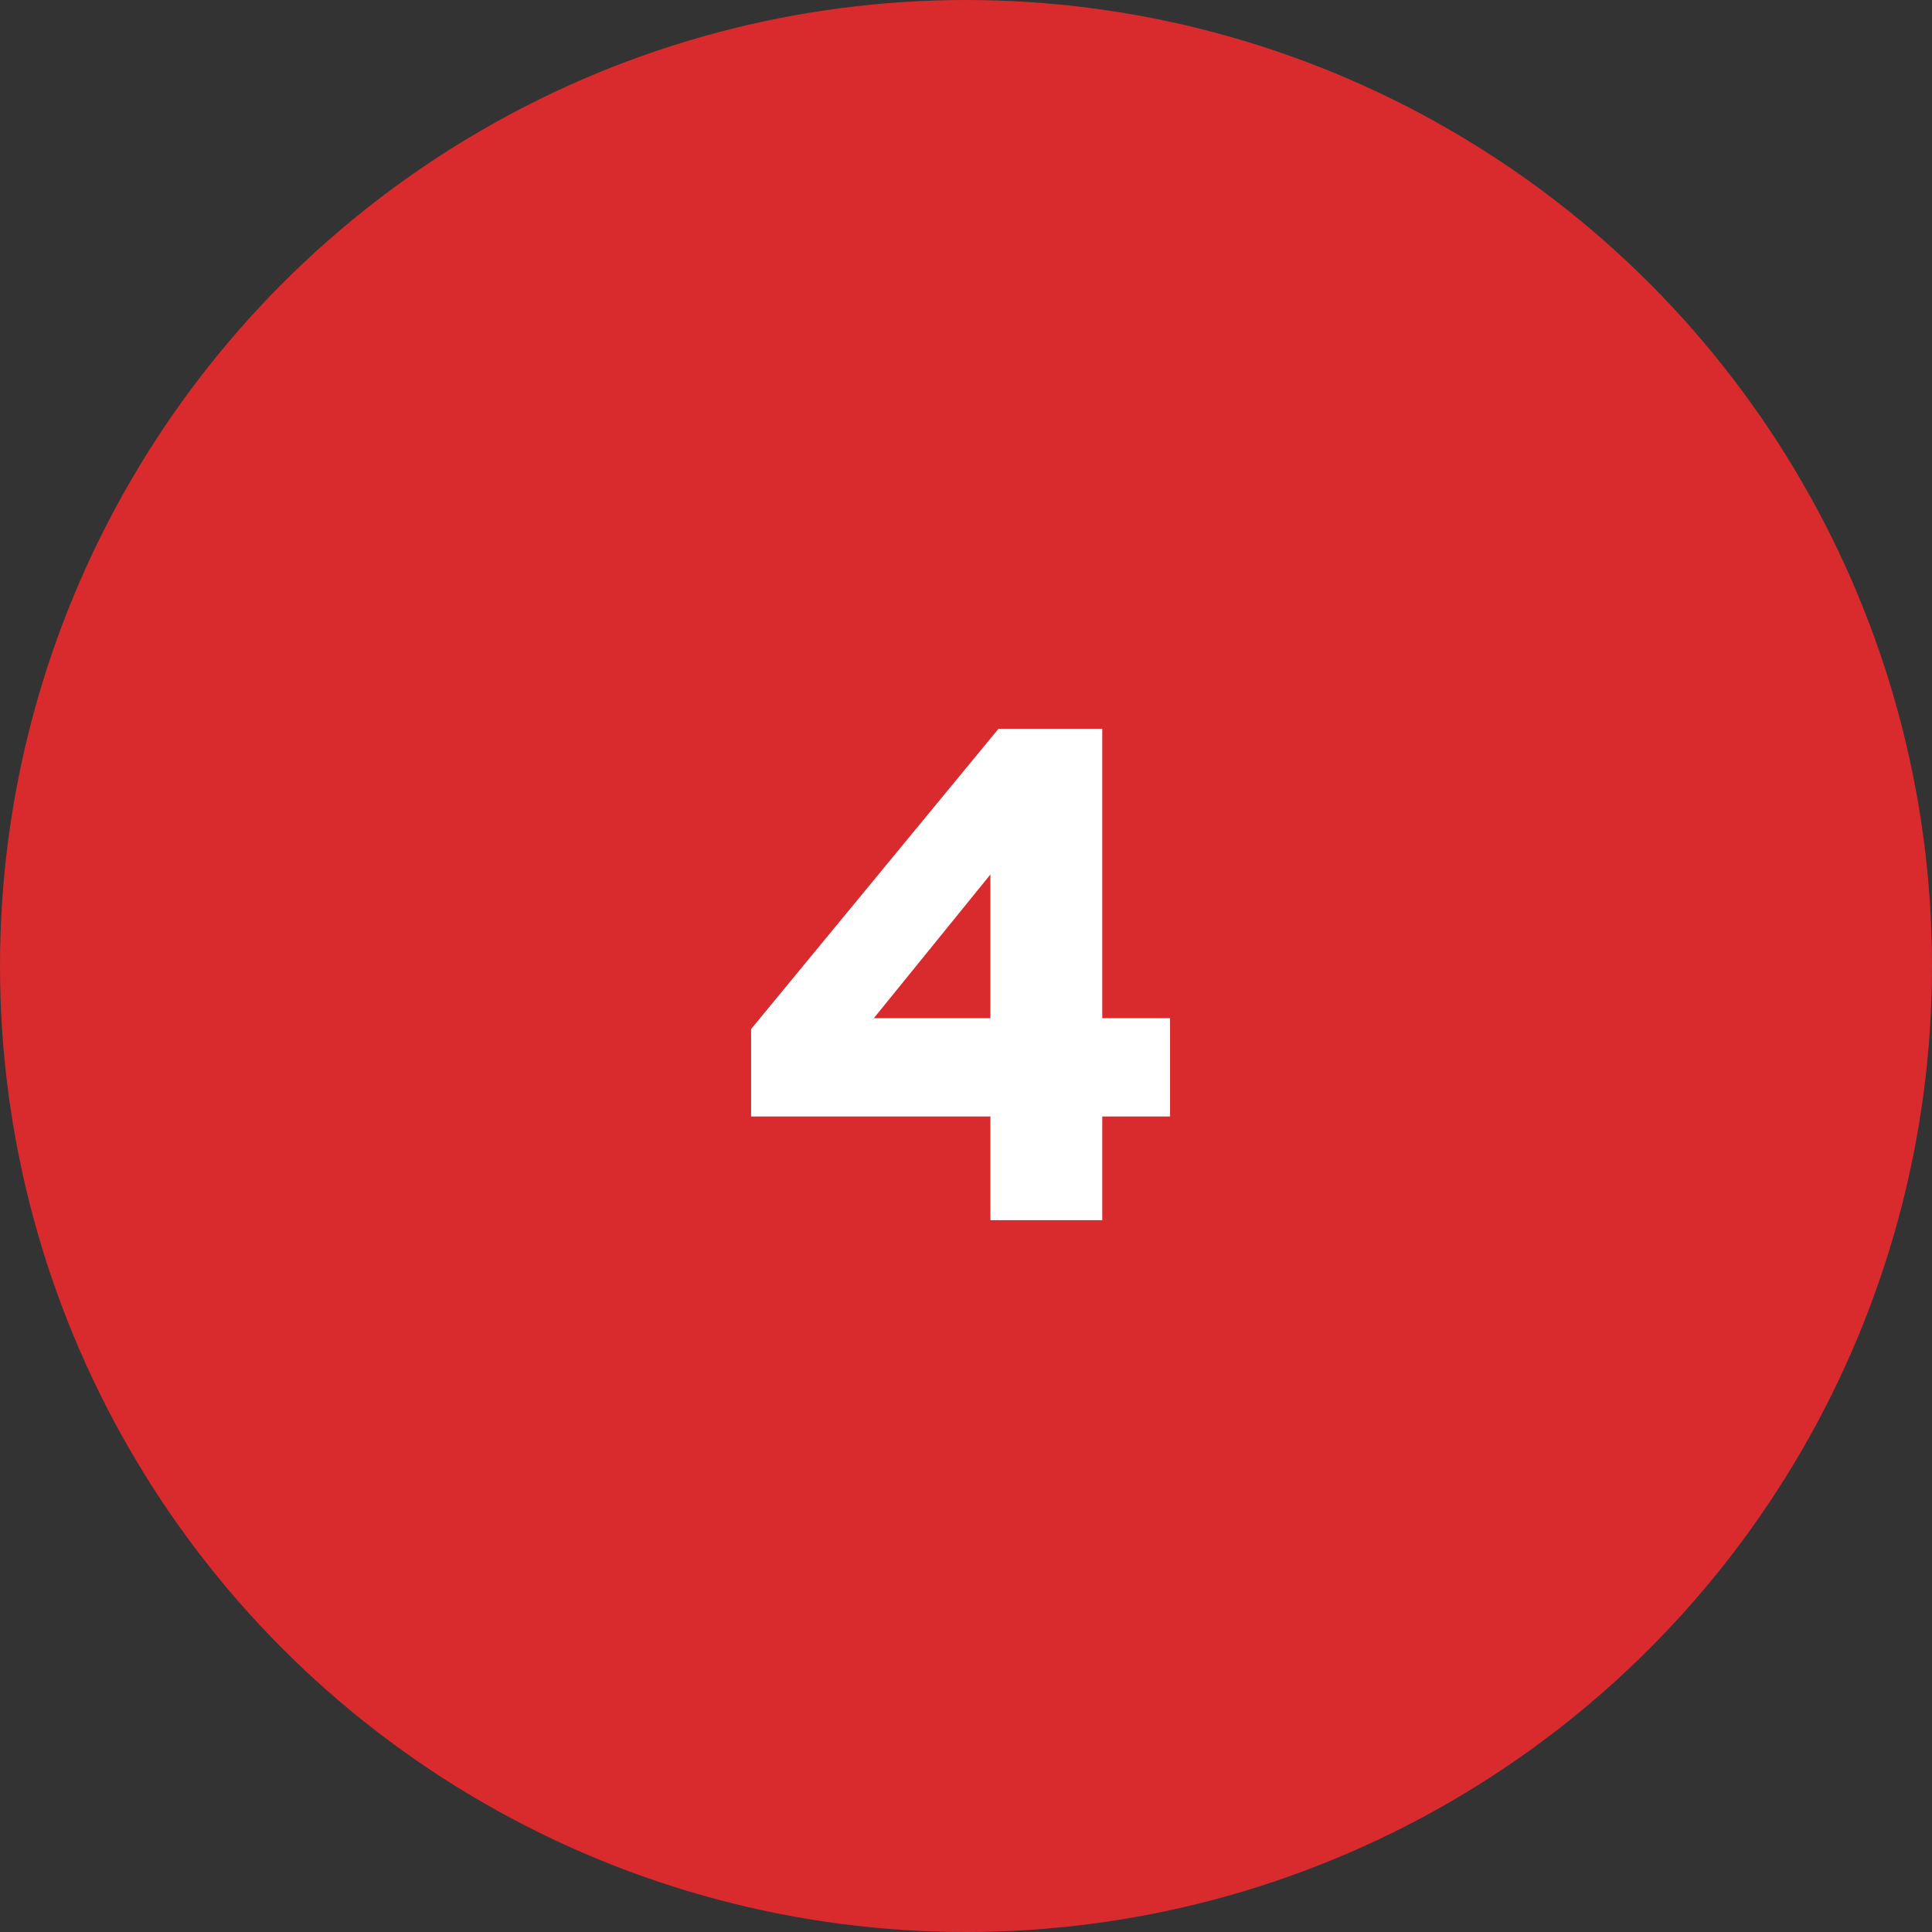
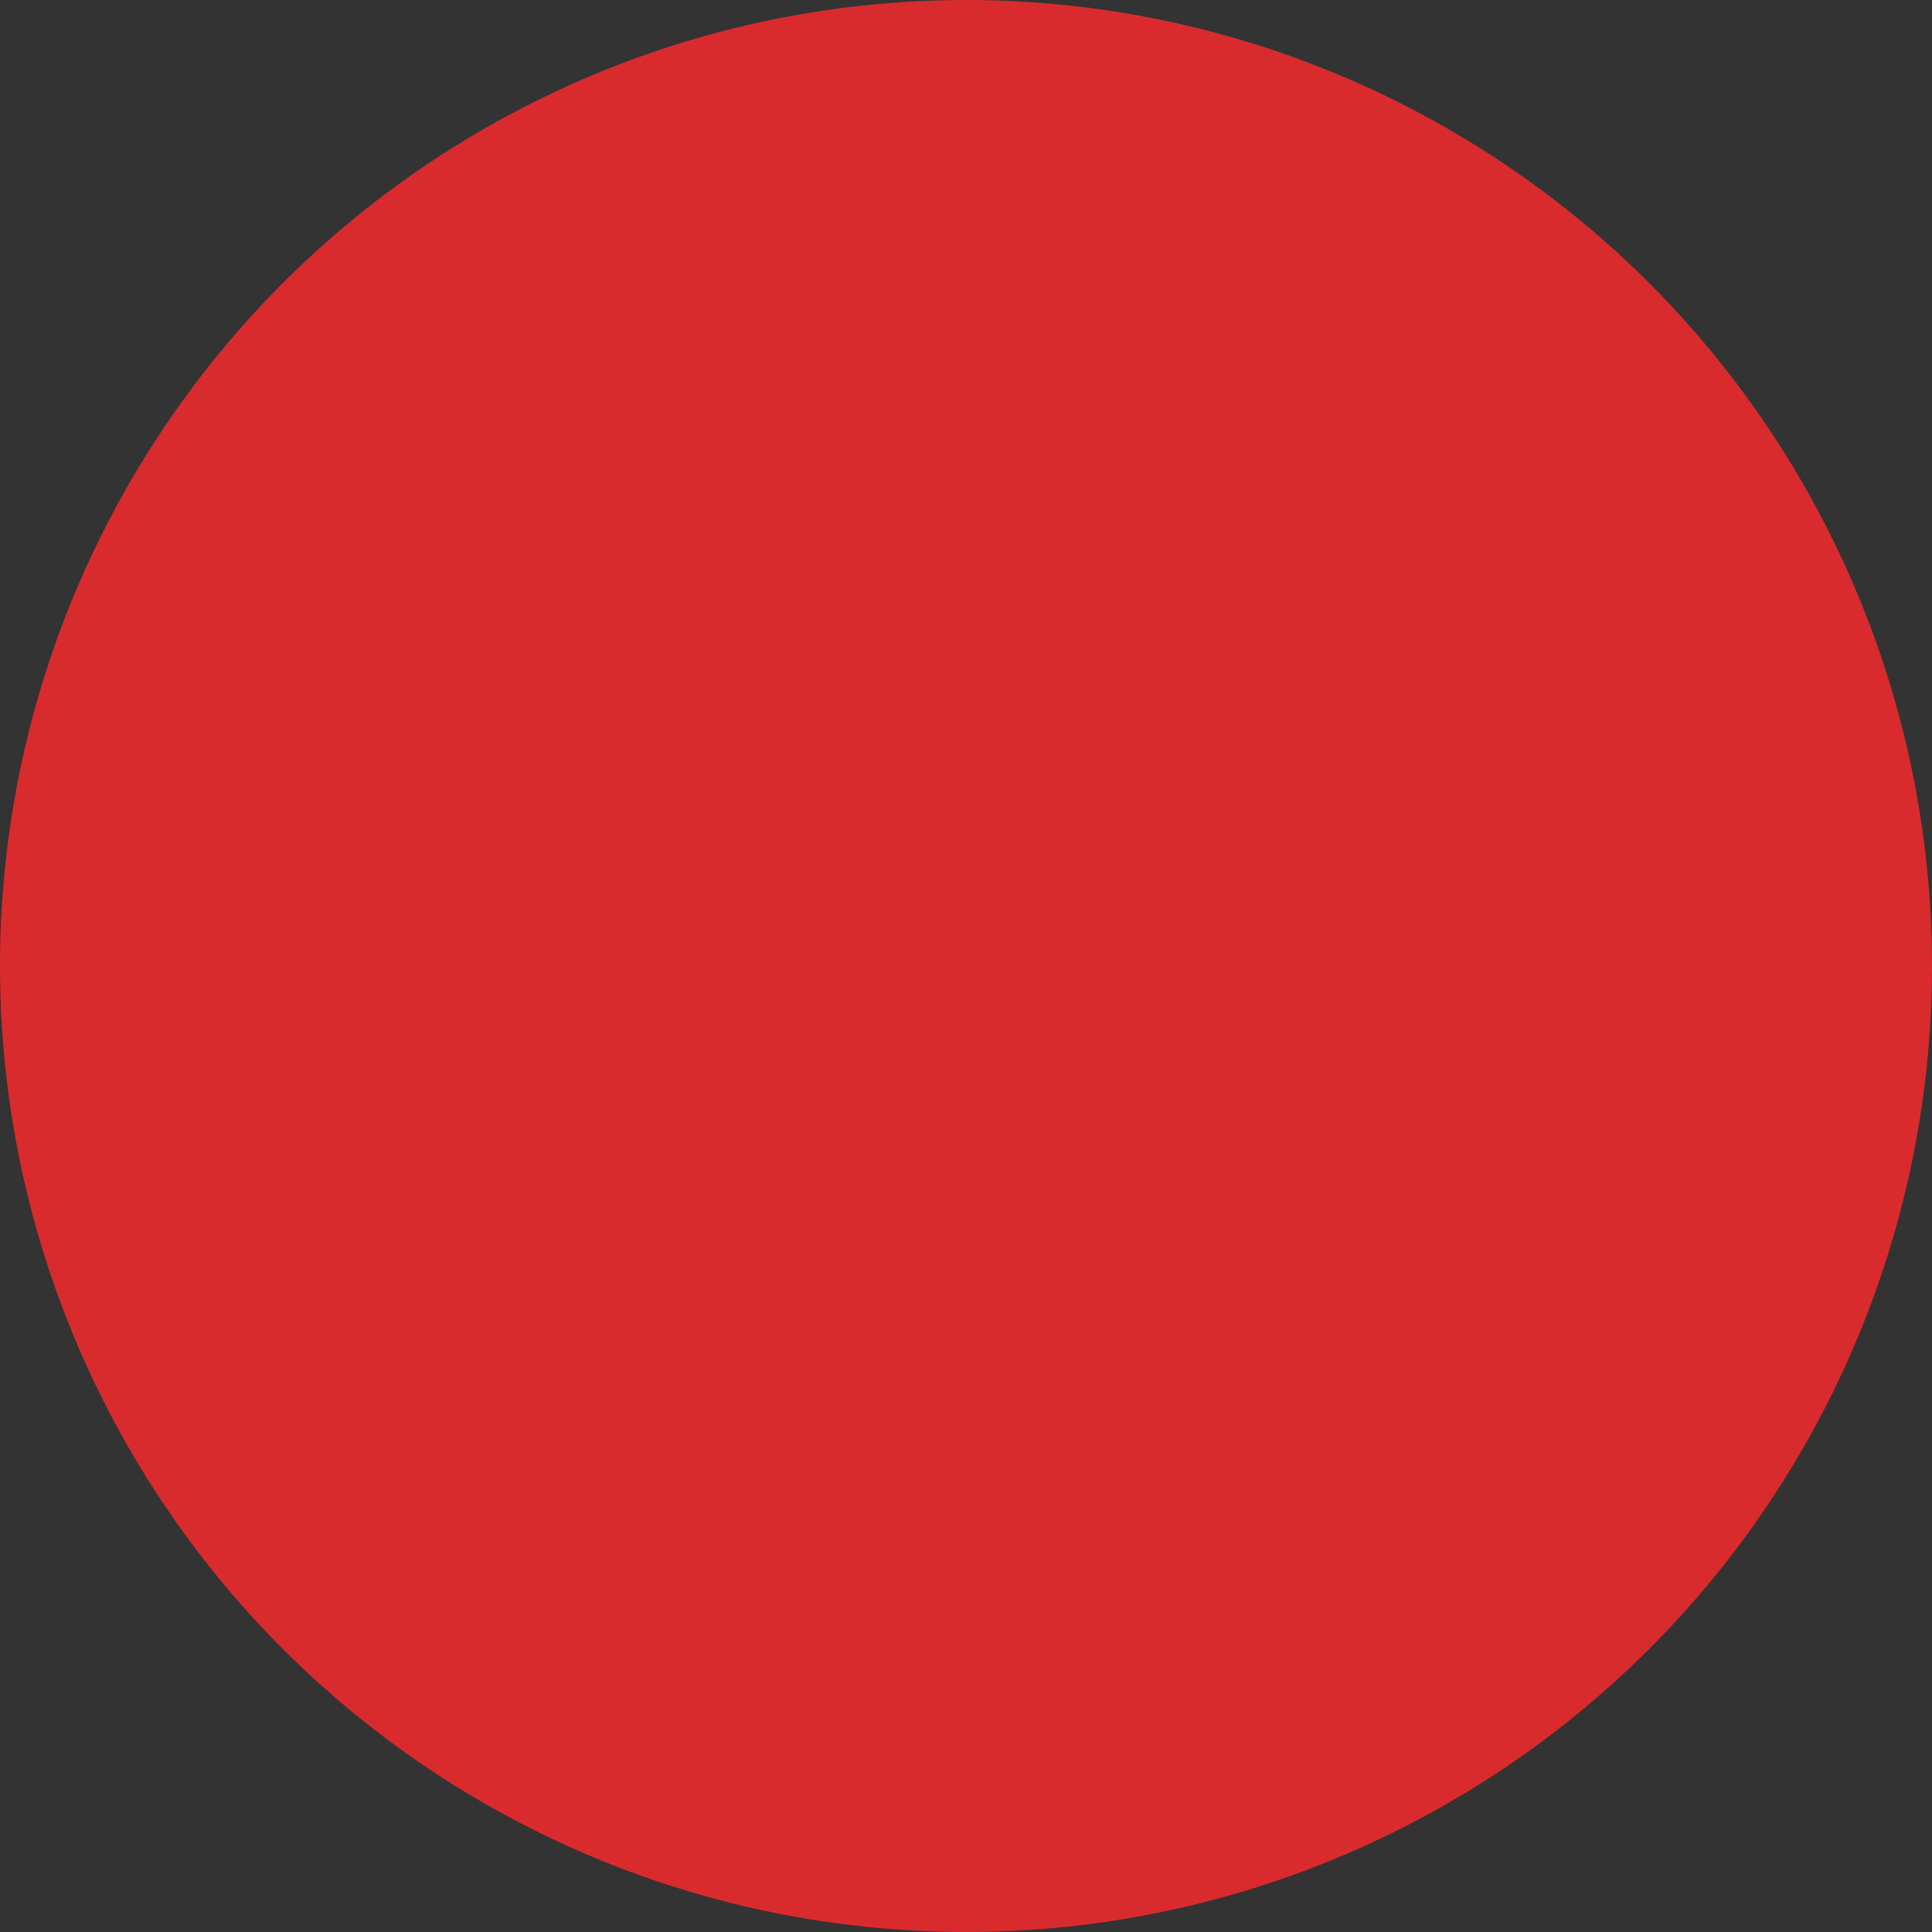
<svg xmlns="http://www.w3.org/2000/svg" width="114" height="114" viewBox="0 0 114 114" fill="none">
  <rect x="0" y="0" width="114" height="114" fill="#333333" stroke="none" />
  <circle cx="57" cy="57" r="57" fill="#D92B2E" />
-   <path d="M58.44 51.6L51.56 60.08H58.44V51.6ZM69.04 60.08V65.88H65.04V72H58.44V65.88H44.32V60.72L58.92 43H65.04V60.08H69.04Z" fill="white" />
</svg>